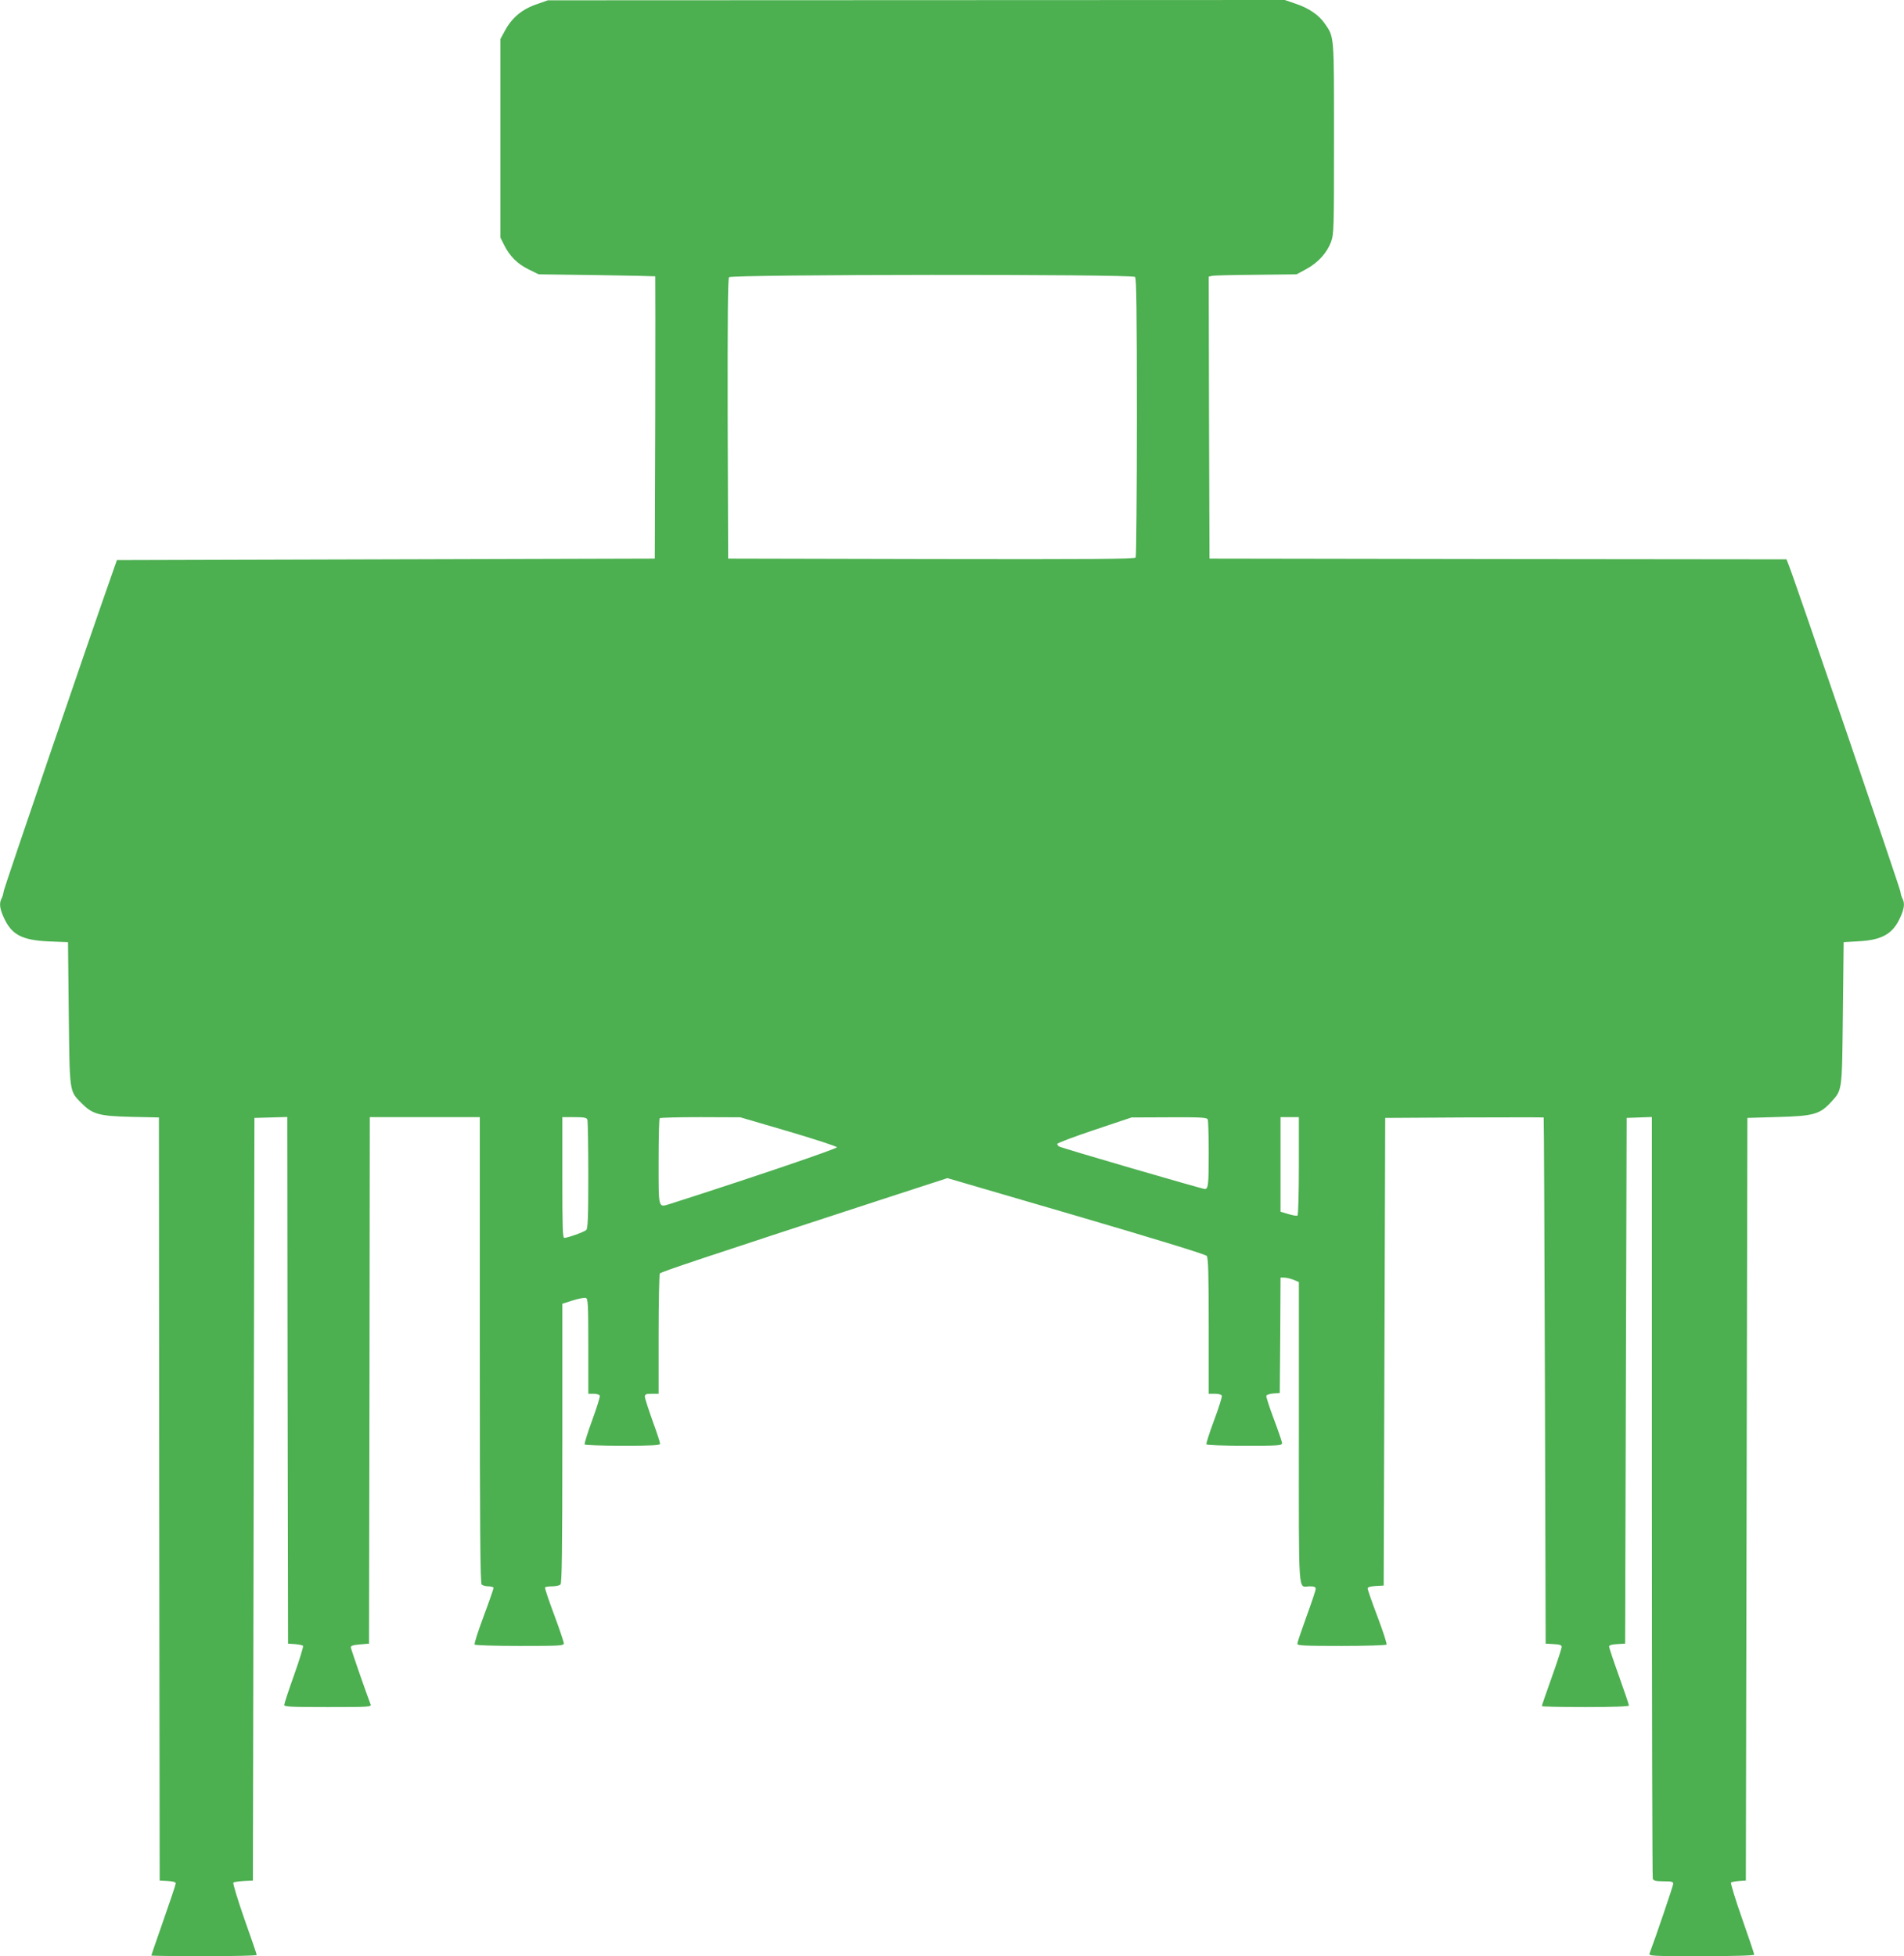
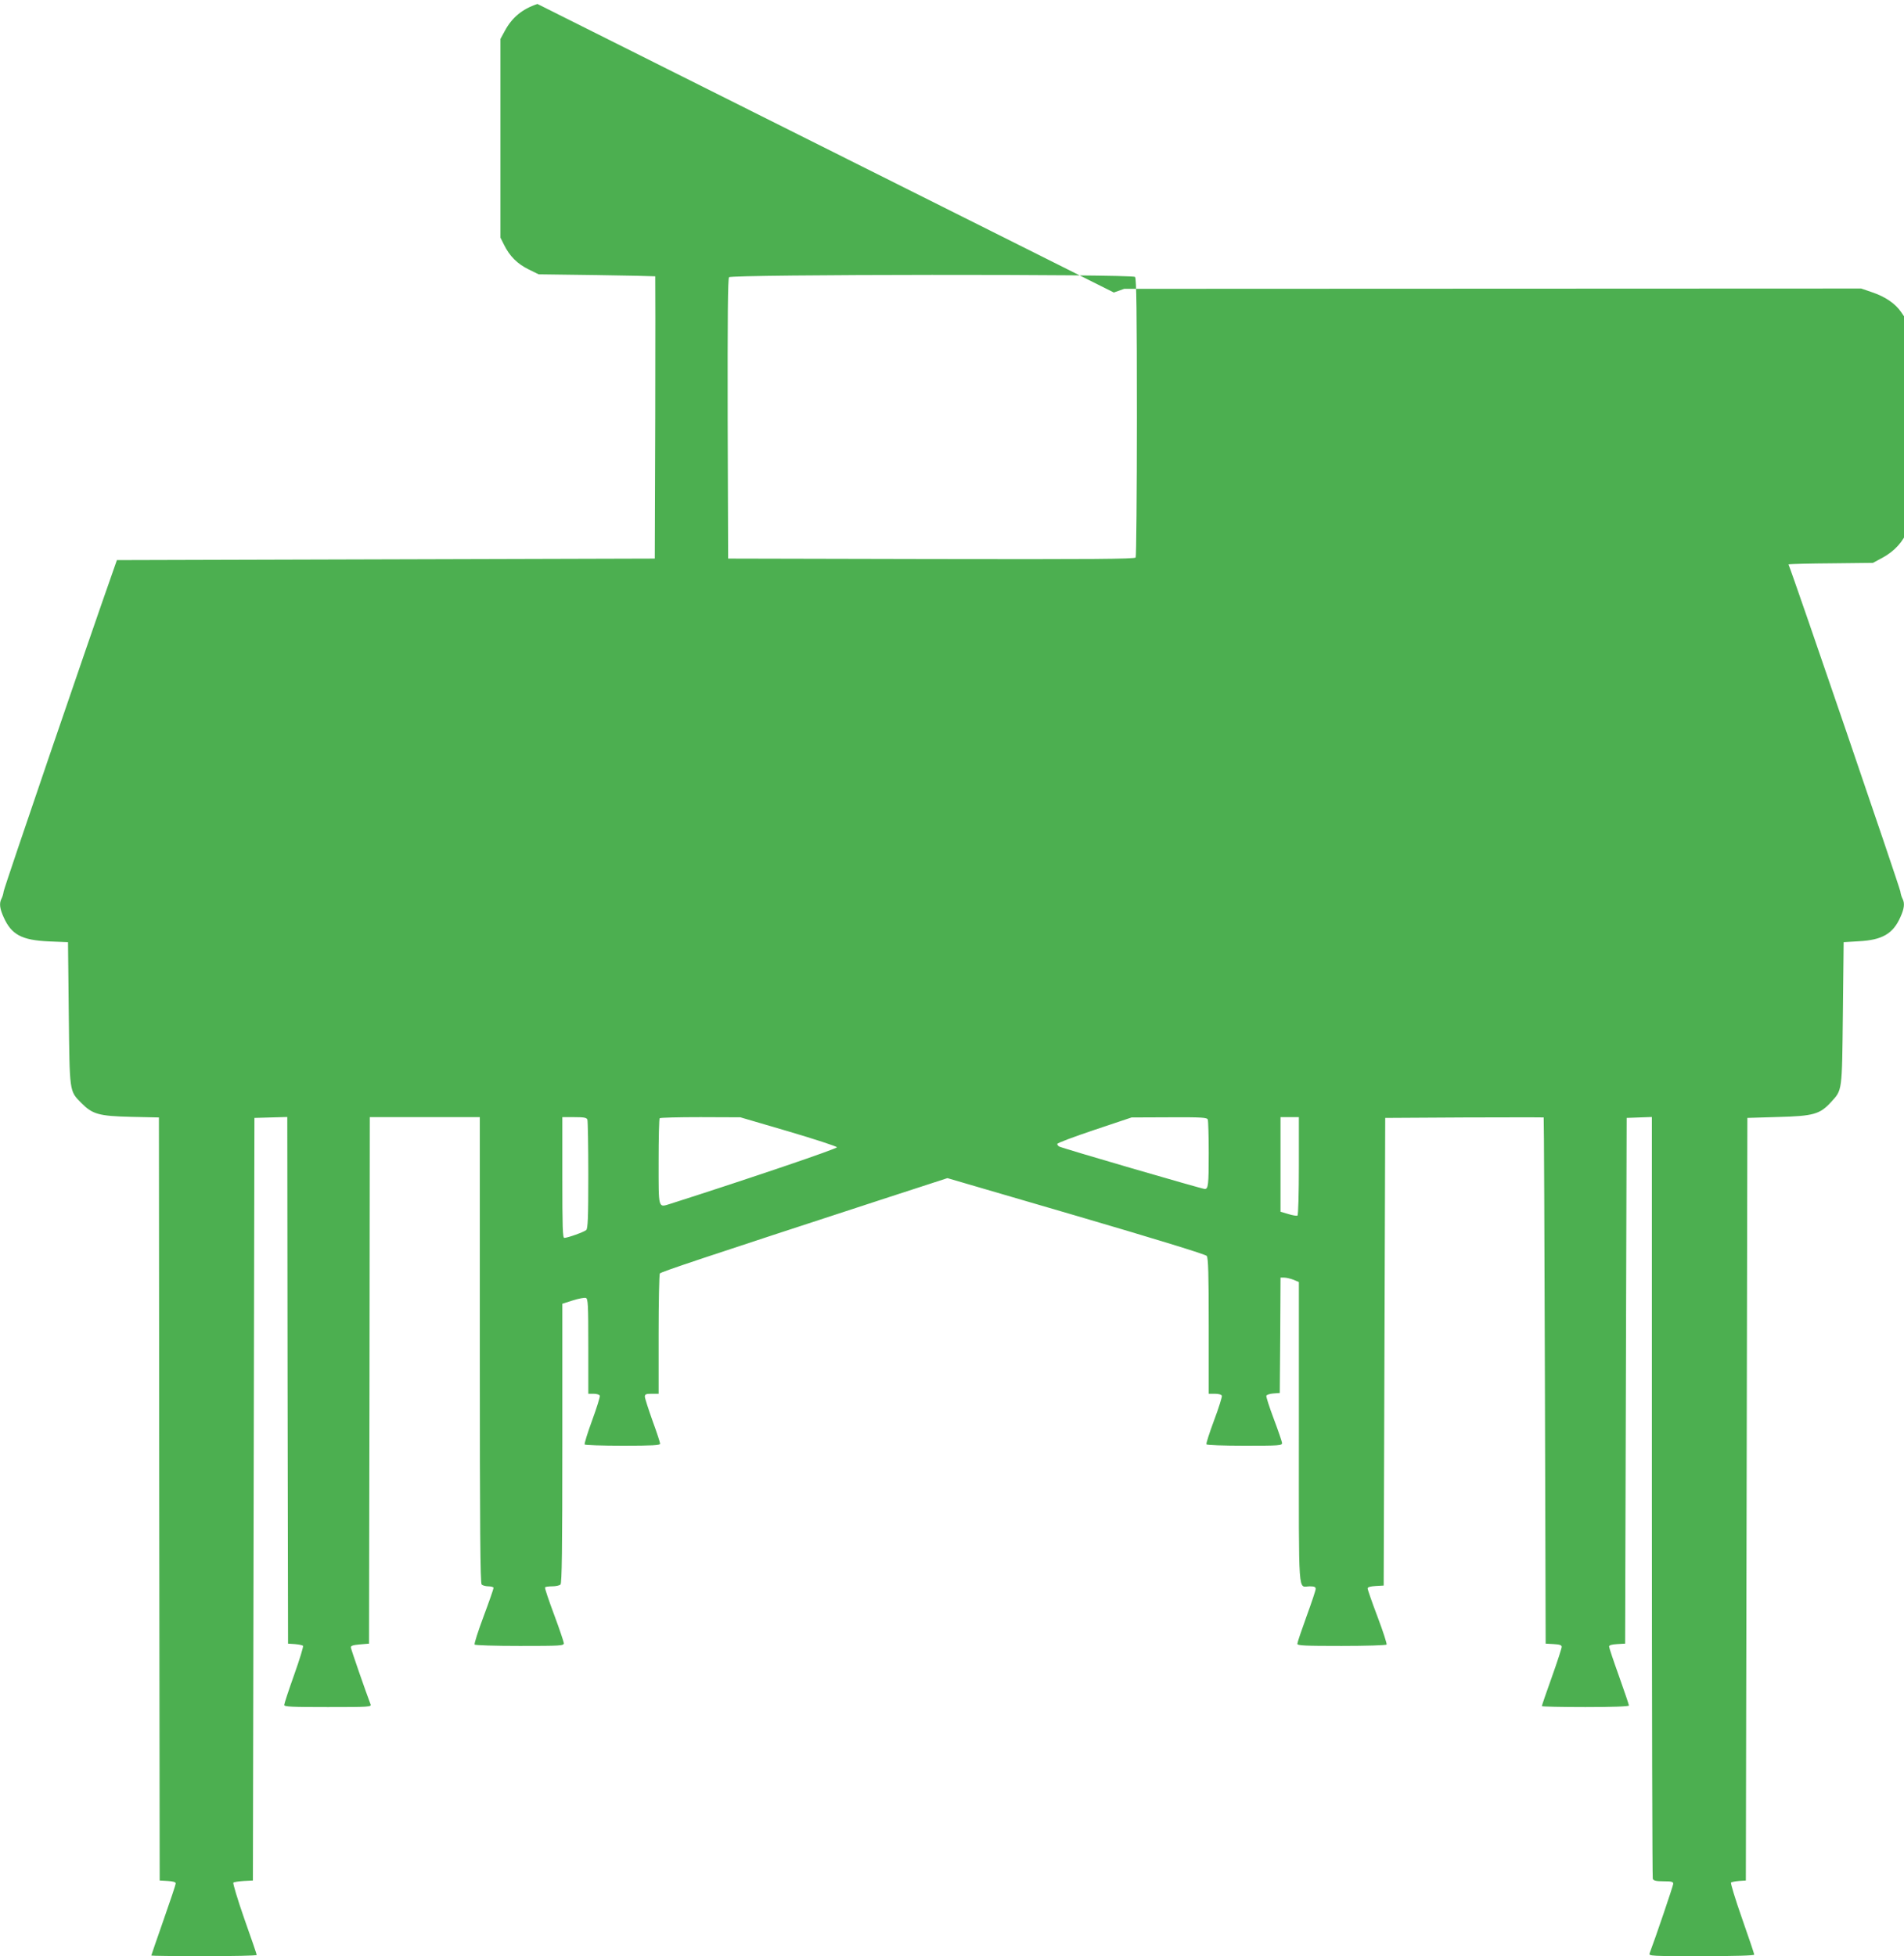
<svg xmlns="http://www.w3.org/2000/svg" version="1.0" width="1246pt" height="1280pt" viewBox="0 0 1246 1280" preserveAspectRatio="xMidYMid meet">
  <g transform="translate(0,1280) scale(0.1,-0.1)" fill="#4caf50" stroke="none">
-     <path d="M3517 12774 c-101 -34 -167 -89 -215 -179 l-27 -50 0 -650 0 -650 23 -46 c37 -75 87 -125 160 -161 l67 -33 380 -5 c209 -3 381 -7 383 -8 1 -1 1 -417 0 -924 l-3 -923 -1760 -5 -1760 -5 -28 -80 c-145 -410 -711 -2066 -713 -2088 -2 -15 -8 -36 -14 -47 -16 -30 -12 -65 14 -122 51 -114 118 -150 296 -158 l125 -5 5 -465 c6 -522 3 -507 82 -587 73 -74 115 -86 325 -91 l183 -4 2 -2497 3 -2496 53 -3 c34 -2 52 -7 52 -16 0 -7 -36 -115 -80 -240 -44 -126 -80 -230 -80 -232 0 -2 155 -4 345 -4 190 0 345 3 345 8 0 4 -36 110 -81 236 -44 126 -76 233 -72 237 4 4 35 9 68 11 l60 3 5 2495 5 2495 107 3 108 3 2 -1723 3 -1723 45 -3 c25 -2 48 -7 53 -11 4 -4 -22 -89 -58 -190 -36 -101 -65 -189 -65 -197 0 -12 47 -14 286 -14 268 0 286 1 279 18 -30 78 -128 360 -129 372 -1 11 14 16 59 20 l60 5 3 1723 2 1722 360 0 360 0 0 -1523 c0 -1171 3 -1526 12 -1535 7 -7 27 -12 45 -12 18 0 33 -5 33 -10 0 -6 -29 -90 -65 -186 -36 -97 -63 -180 -59 -185 3 -5 131 -9 295 -9 269 0 289 1 289 18 -1 9 -29 94 -64 187 -35 94 -62 173 -59 178 2 4 23 7 47 7 23 0 47 5 54 12 9 9 12 228 12 924 l0 913 69 22 c38 12 76 19 85 16 14 -6 16 -39 16 -317 l0 -310 35 0 c20 0 38 -6 40 -12 3 -7 -20 -80 -50 -162 -30 -82 -52 -153 -49 -158 3 -4 115 -8 250 -8 193 0 244 3 244 13 0 7 -22 75 -50 151 -27 76 -50 147 -50 157 0 16 8 19 45 19 l45 0 0 388 c0 213 4 392 8 399 6 10 278 101 1479 493 l403 131 842 -246 c512 -150 848 -253 855 -263 10 -12 13 -120 13 -459 l0 -443 40 0 c24 0 43 -5 46 -13 2 -7 -20 -79 -51 -161 -30 -81 -53 -151 -50 -157 4 -5 109 -9 251 -9 226 0 244 1 244 18 -1 9 -25 80 -54 157 -29 77 -51 145 -49 152 3 7 23 13 46 15 l42 3 3 377 2 378 25 0 c14 0 41 -7 60 -14 l35 -15 0 -989 c0 -1103 -7 -1002 71 -1002 30 0 39 -4 39 -17 0 -9 -27 -90 -60 -180 -33 -91 -60 -171 -60 -179 0 -12 47 -14 289 -14 160 0 292 4 295 9 3 5 -23 86 -59 181 -36 95 -65 178 -65 186 0 9 17 14 53 16 l52 3 5 1530 5 1530 518 3 c284 1 518 1 519 0 2 -2 5 -777 8 -1723 l5 -1720 53 -3 c39 -2 52 -7 52 -18 0 -9 -29 -98 -65 -199 -36 -100 -65 -185 -65 -189 0 -3 128 -6 285 -6 178 0 285 4 285 10 0 5 -29 91 -65 192 -36 100 -65 187 -65 194 0 9 18 14 53 16 l52 3 5 1720 5 1720 83 3 82 3 0 -2485 c0 -1366 3 -2491 6 -2500 5 -12 21 -16 70 -16 52 0 64 -3 64 -16 0 -12 -119 -362 -155 -456 -7 -17 13 -18 339 -18 222 0 346 4 346 10 0 5 -36 112 -80 237 -44 125 -76 231 -72 235 4 3 27 8 52 10 l45 3 5 2495 5 2495 200 6 c232 6 274 18 346 96 76 83 73 63 79 583 l5 465 100 6 c152 8 223 49 271 157 26 57 30 92 14 122 -6 11 -12 32 -14 47 -3 25 -699 2062 -732 2140 l-13 33 -1888 2 -1888 3 -3 922 -2 923 22 5 c13 3 142 6 288 7 l265 3 63 34 c77 42 135 105 162 177 19 53 20 76 20 678 0 682 2 661 -60 751 -39 57 -105 102 -192 131 l-70 24 -2411 -1 -2412 -1 -68 -24z m3911 -1786 c9 -9 12 -226 12 -918 0 -498 -4 -911 -8 -918 -7 -10 -281 -12 -1338 -10 l-1329 3 -3 914 c-1 667 1 917 9 927 16 19 2638 21 2657 2z m-3584 -5514 c3 -9 6 -172 6 -364 0 -281 -3 -350 -14 -359 -15 -13 -122 -51 -143 -51 -11 0 -13 71 -13 395 l0 395 79 0 c63 0 80 -3 85 -16z m1315 -77 c173 -51 316 -98 318 -104 3 -9 -564 -202 -1090 -370 -81 -25 -77 -39 -77 275 0 153 3 282 7 285 3 4 124 7 267 7 l261 -1 314 -92z m2745 77 c3 -9 6 -107 6 -219 0 -210 -3 -235 -26 -235 -17 0 -934 267 -953 278 -7 4 -13 12 -12 17 0 6 110 47 244 92 l242 81 246 1 c216 1 248 -1 253 -15z m596 -303 c0 -176 -4 -322 -9 -325 -5 -3 -32 1 -60 10 l-51 15 0 309 0 310 60 0 60 0 0 -319z" />
+     <path d="M3517 12774 c-101 -34 -167 -89 -215 -179 l-27 -50 0 -650 0 -650 23 -46 c37 -75 87 -125 160 -161 l67 -33 380 -5 c209 -3 381 -7 383 -8 1 -1 1 -417 0 -924 l-3 -923 -1760 -5 -1760 -5 -28 -80 c-145 -410 -711 -2066 -713 -2088 -2 -15 -8 -36 -14 -47 -16 -30 -12 -65 14 -122 51 -114 118 -150 296 -158 l125 -5 5 -465 c6 -522 3 -507 82 -587 73 -74 115 -86 325 -91 l183 -4 2 -2497 3 -2496 53 -3 c34 -2 52 -7 52 -16 0 -7 -36 -115 -80 -240 -44 -126 -80 -230 -80 -232 0 -2 155 -4 345 -4 190 0 345 3 345 8 0 4 -36 110 -81 236 -44 126 -76 233 -72 237 4 4 35 9 68 11 l60 3 5 2495 5 2495 107 3 108 3 2 -1723 3 -1723 45 -3 c25 -2 48 -7 53 -11 4 -4 -22 -89 -58 -190 -36 -101 -65 -189 -65 -197 0 -12 47 -14 286 -14 268 0 286 1 279 18 -30 78 -128 360 -129 372 -1 11 14 16 59 20 l60 5 3 1723 2 1722 360 0 360 0 0 -1523 c0 -1171 3 -1526 12 -1535 7 -7 27 -12 45 -12 18 0 33 -5 33 -10 0 -6 -29 -90 -65 -186 -36 -97 -63 -180 -59 -185 3 -5 131 -9 295 -9 269 0 289 1 289 18 -1 9 -29 94 -64 187 -35 94 -62 173 -59 178 2 4 23 7 47 7 23 0 47 5 54 12 9 9 12 228 12 924 l0 913 69 22 c38 12 76 19 85 16 14 -6 16 -39 16 -317 l0 -310 35 0 c20 0 38 -6 40 -12 3 -7 -20 -80 -50 -162 -30 -82 -52 -153 -49 -158 3 -4 115 -8 250 -8 193 0 244 3 244 13 0 7 -22 75 -50 151 -27 76 -50 147 -50 157 0 16 8 19 45 19 l45 0 0 388 c0 213 4 392 8 399 6 10 278 101 1479 493 l403 131 842 -246 c512 -150 848 -253 855 -263 10 -12 13 -120 13 -459 l0 -443 40 0 c24 0 43 -5 46 -13 2 -7 -20 -79 -51 -161 -30 -81 -53 -151 -50 -157 4 -5 109 -9 251 -9 226 0 244 1 244 18 -1 9 -25 80 -54 157 -29 77 -51 145 -49 152 3 7 23 13 46 15 l42 3 3 377 2 378 25 0 c14 0 41 -7 60 -14 l35 -15 0 -989 c0 -1103 -7 -1002 71 -1002 30 0 39 -4 39 -17 0 -9 -27 -90 -60 -180 -33 -91 -60 -171 -60 -179 0 -12 47 -14 289 -14 160 0 292 4 295 9 3 5 -23 86 -59 181 -36 95 -65 178 -65 186 0 9 17 14 53 16 l52 3 5 1530 5 1530 518 3 c284 1 518 1 519 0 2 -2 5 -777 8 -1723 l5 -1720 53 -3 c39 -2 52 -7 52 -18 0 -9 -29 -98 -65 -199 -36 -100 -65 -185 -65 -189 0 -3 128 -6 285 -6 178 0 285 4 285 10 0 5 -29 91 -65 192 -36 100 -65 187 -65 194 0 9 18 14 53 16 l52 3 5 1720 5 1720 83 3 82 3 0 -2485 c0 -1366 3 -2491 6 -2500 5 -12 21 -16 70 -16 52 0 64 -3 64 -16 0 -12 -119 -362 -155 -456 -7 -17 13 -18 339 -18 222 0 346 4 346 10 0 5 -36 112 -80 237 -44 125 -76 231 -72 235 4 3 27 8 52 10 l45 3 5 2495 5 2495 200 6 c232 6 274 18 346 96 76 83 73 63 79 583 l5 465 100 6 c152 8 223 49 271 157 26 57 30 92 14 122 -6 11 -12 32 -14 47 -3 25 -699 2062 -732 2140 c13 3 142 6 288 7 l265 3 63 34 c77 42 135 105 162 177 19 53 20 76 20 678 0 682 2 661 -60 751 -39 57 -105 102 -192 131 l-70 24 -2411 -1 -2412 -1 -68 -24z m3911 -1786 c9 -9 12 -226 12 -918 0 -498 -4 -911 -8 -918 -7 -10 -281 -12 -1338 -10 l-1329 3 -3 914 c-1 667 1 917 9 927 16 19 2638 21 2657 2z m-3584 -5514 c3 -9 6 -172 6 -364 0 -281 -3 -350 -14 -359 -15 -13 -122 -51 -143 -51 -11 0 -13 71 -13 395 l0 395 79 0 c63 0 80 -3 85 -16z m1315 -77 c173 -51 316 -98 318 -104 3 -9 -564 -202 -1090 -370 -81 -25 -77 -39 -77 275 0 153 3 282 7 285 3 4 124 7 267 7 l261 -1 314 -92z m2745 77 c3 -9 6 -107 6 -219 0 -210 -3 -235 -26 -235 -17 0 -934 267 -953 278 -7 4 -13 12 -12 17 0 6 110 47 244 92 l242 81 246 1 c216 1 248 -1 253 -15z m596 -303 c0 -176 -4 -322 -9 -325 -5 -3 -32 1 -60 10 l-51 15 0 309 0 310 60 0 60 0 0 -319z" />
  </g>
</svg>